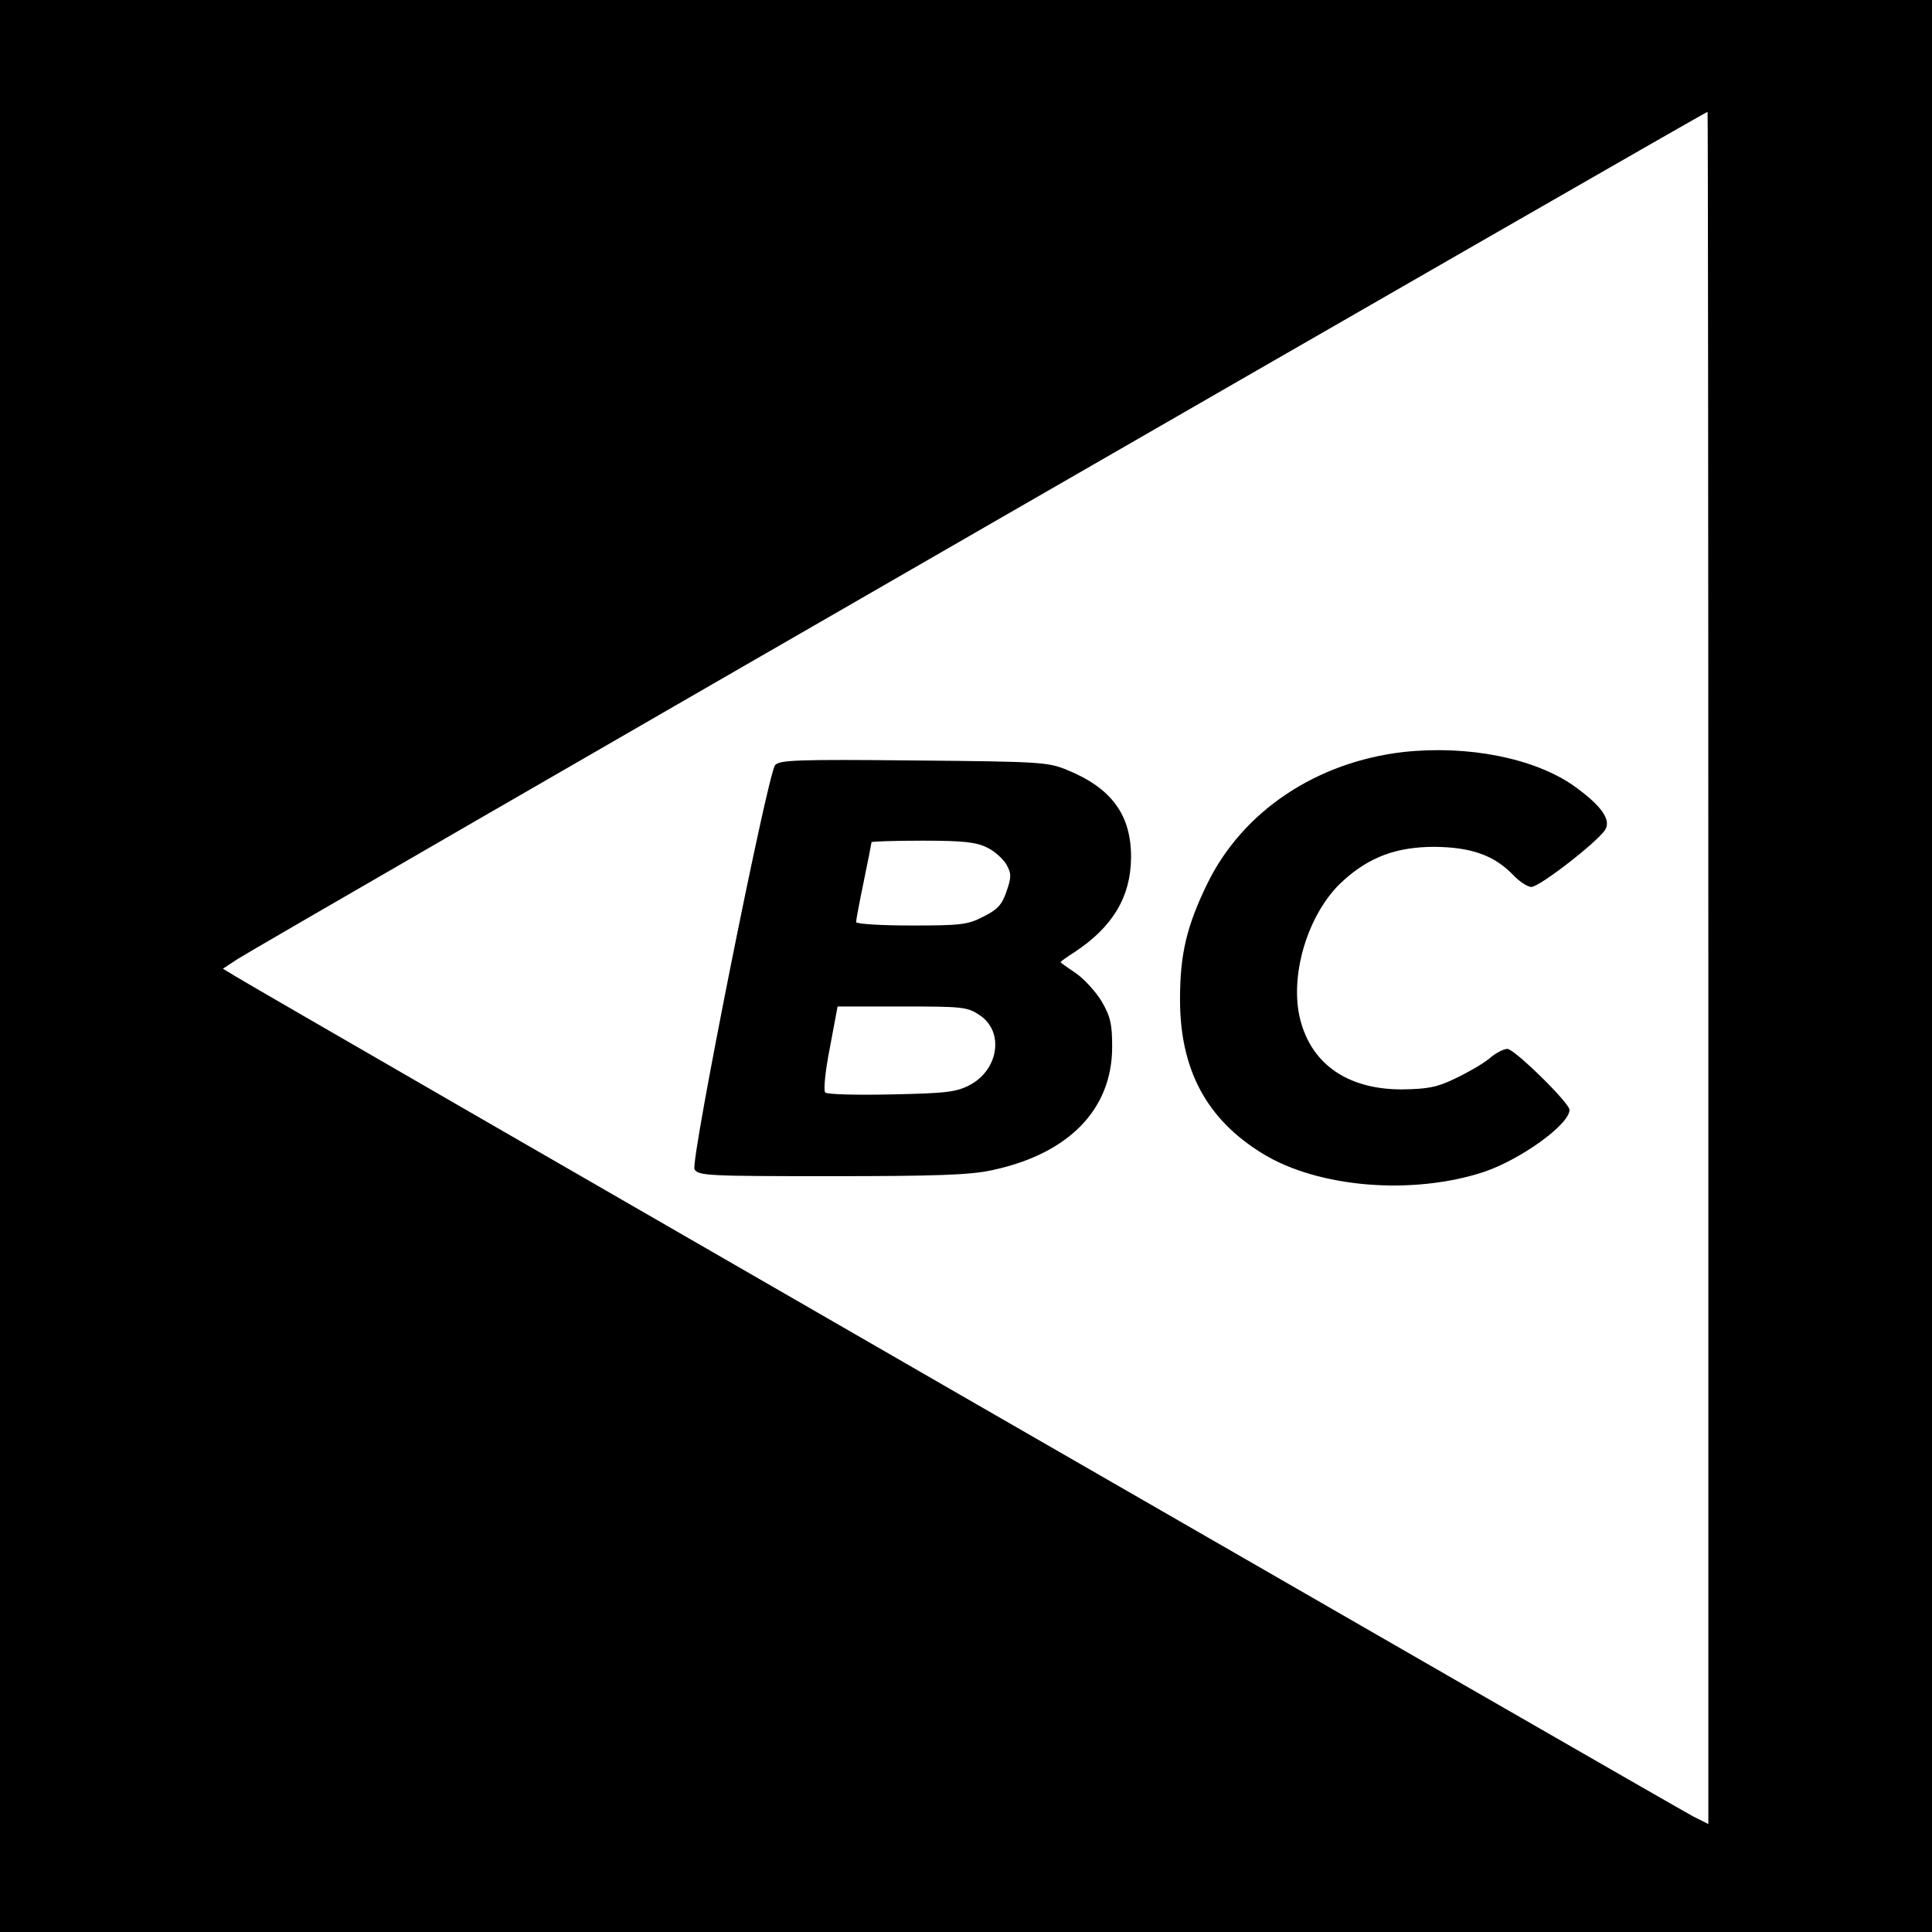
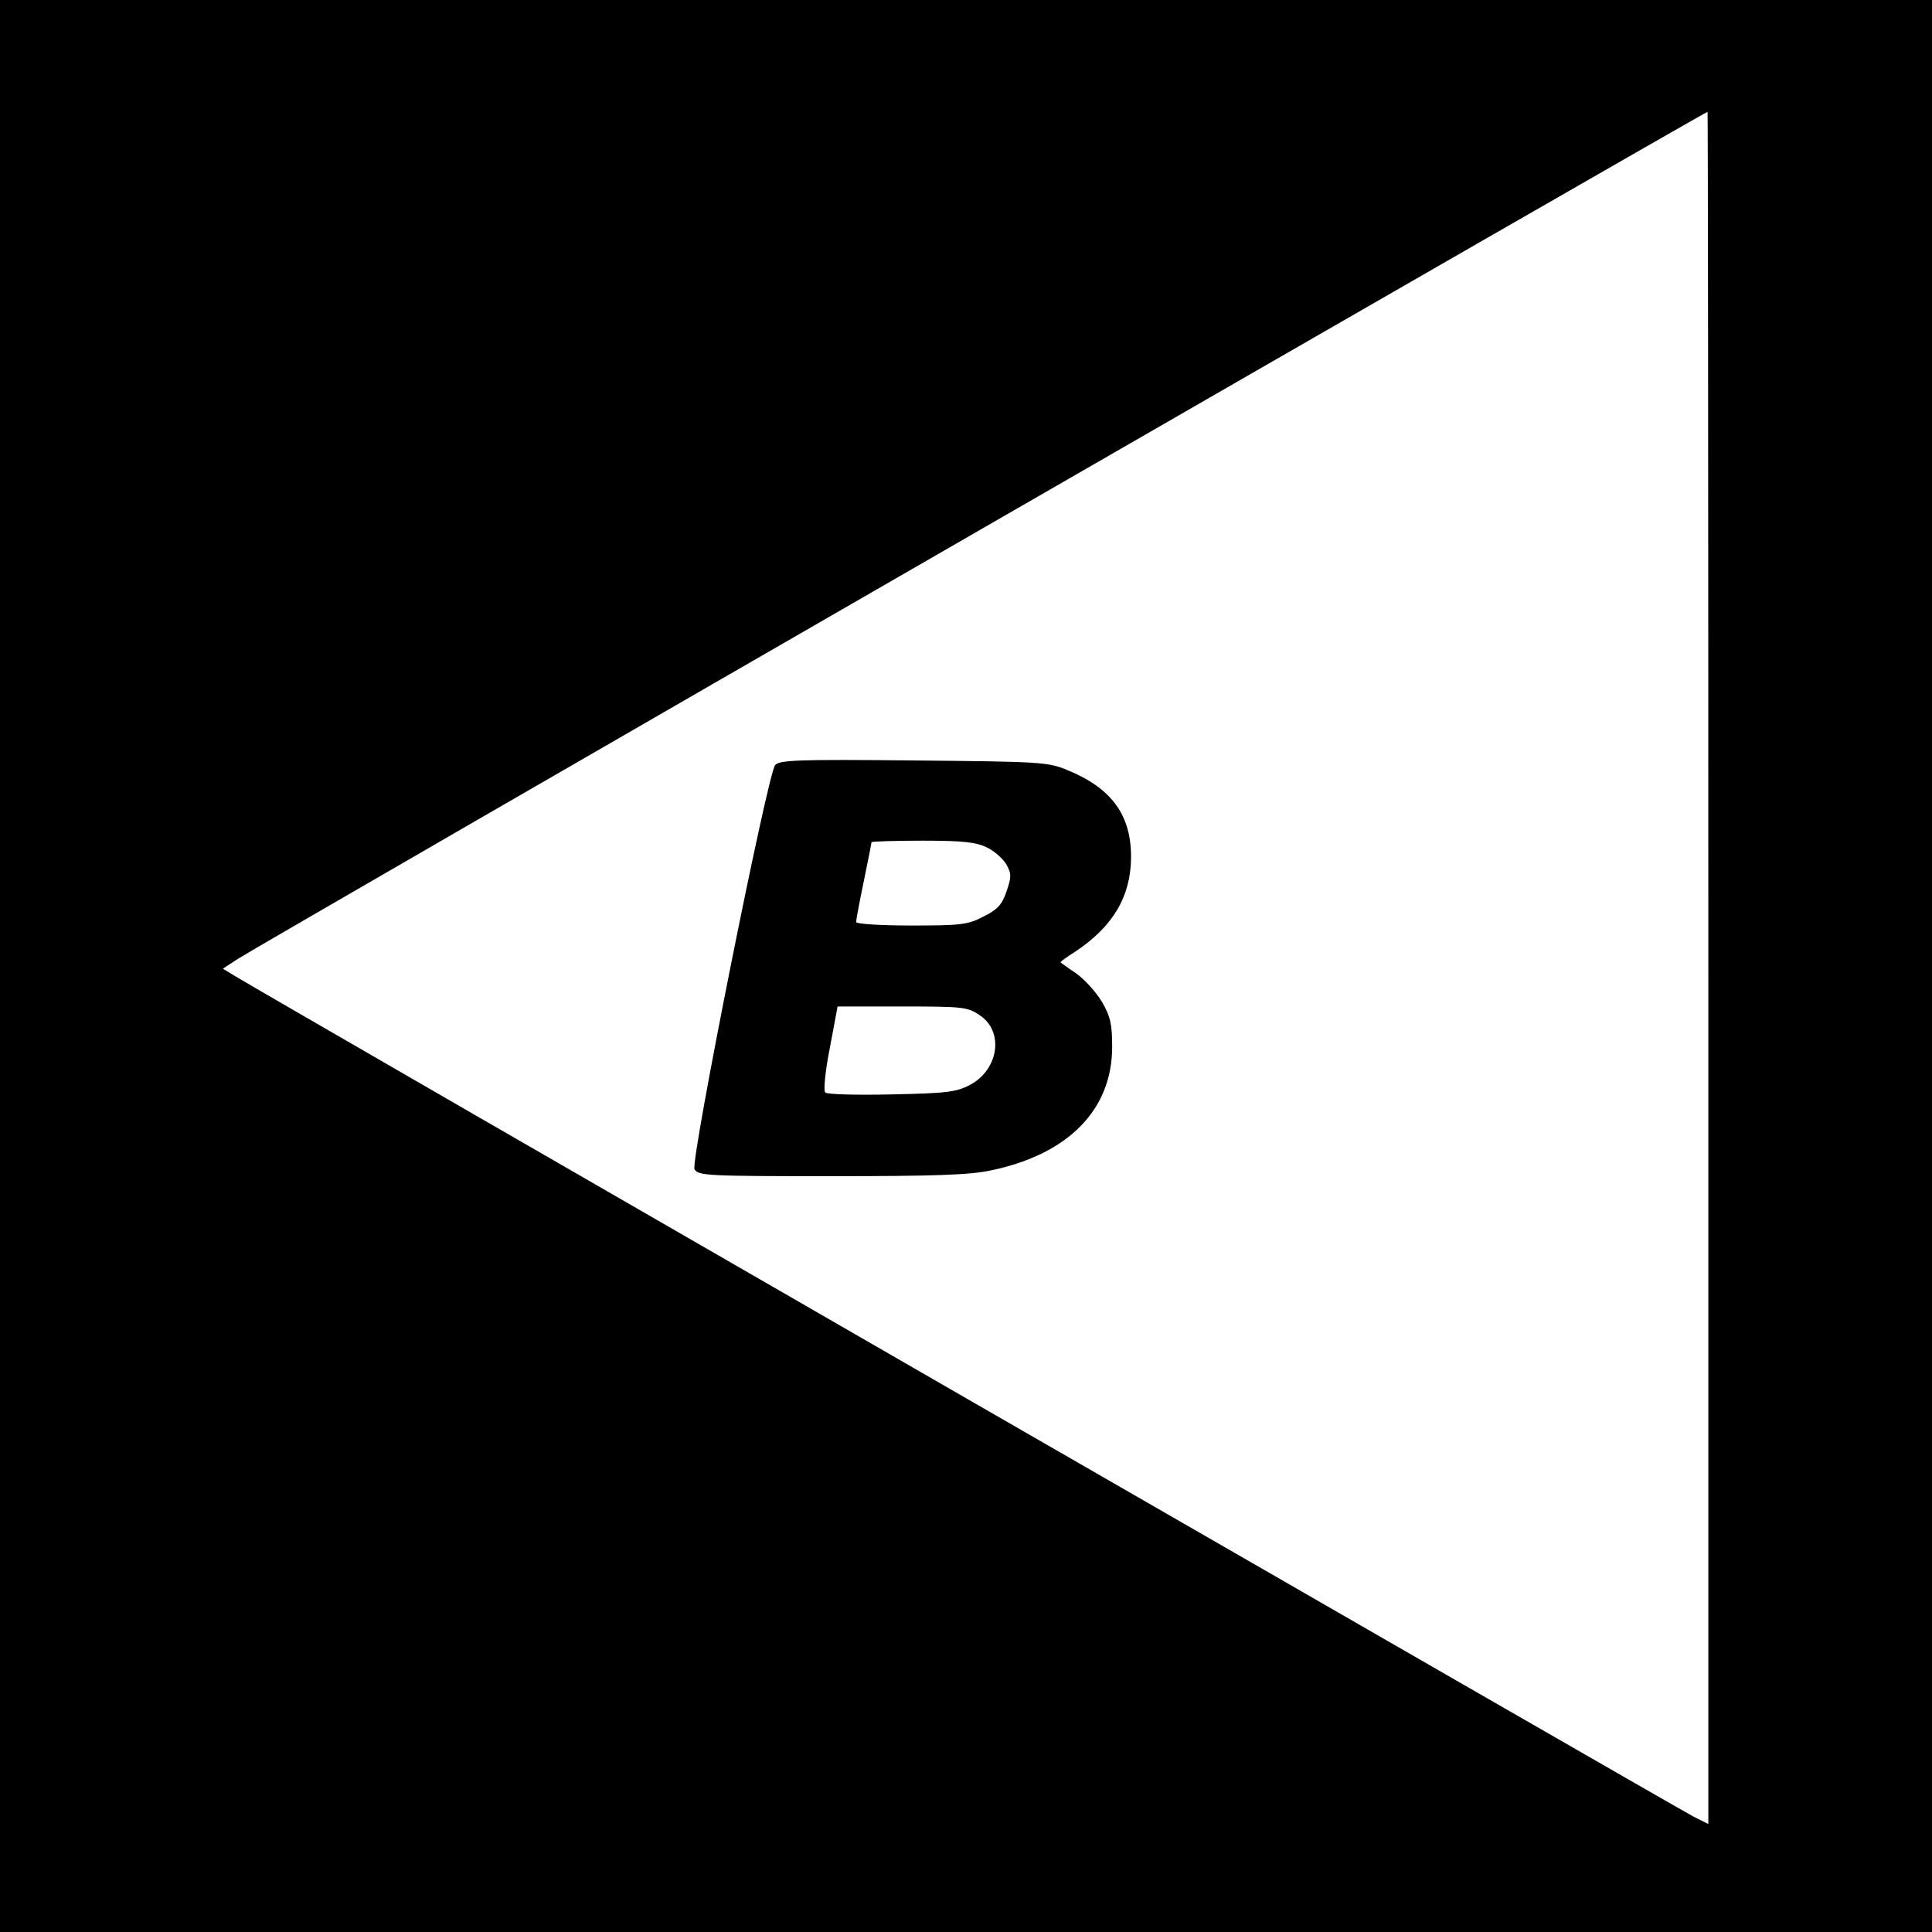
<svg xmlns="http://www.w3.org/2000/svg" version="1.0" width="501pt" height="501pt" viewBox="0 0 501 501" preserveAspectRatio="xMidYMid meet">
  <g transform="translate(0,501) scale(0.1,-0.1)" fill="#000000" stroke="none">
    <path d="M0 2505 l0 -2505 2505 0 2505 0 0 2505 0 2505 -2505 0 -2505 0 0 -2505z m4430 -5 l0 -2220 -38 19 c-36 18 -3710 2135 -3781 2179 l-33 20 38 25 c60 39 3801 2195 3812 2197 1 0 2 -999 2 -2220z" />
-     <path d="M3640 3060 c-226 -26 -417 -153 -509 -341 -54 -111 -71 -183 -71 -301 0 -182 69 -311 215 -400 144 -88 387 -108 573 -47 95 32 222 123 222 161 0 18 -143 158 -161 158 -10 0 -31 -11 -47 -25 -17 -14 -57 -37 -89 -52 -47 -23 -72 -27 -138 -28 -144 0 -240 69 -266 193 -23 115 27 270 114 348 68 62 139 88 237 88 96 -1 155 -22 205 -74 16 -17 37 -30 46 -30 22 0 181 124 193 151 13 26 -15 63 -84 112 -102 71 -273 105 -440 87z" />
    <path d="M2010 3026 c-20 -25 -220 -1027 -209 -1048 9 -17 36 -18 354 -18 267 0 360 3 415 15 201 42 314 158 314 320 0 59 -4 78 -27 118 -16 26 -46 59 -68 74 -21 14 -39 27 -39 28 0 1 17 14 38 27 98 65 144 143 145 243 1 111 -50 181 -165 228 -50 21 -71 22 -399 25 -303 3 -347 1 -359 -12z m550 -214 c19 -9 41 -29 50 -44 13 -24 13 -32 0 -70 -12 -35 -24 -47 -60 -65 -40 -21 -59 -23 -187 -23 -79 0 -143 4 -143 9 0 5 9 53 20 106 11 53 20 99 20 101 0 2 60 4 133 4 106 0 139 -4 167 -18z m-19 -435 c63 -42 49 -140 -25 -180 -36 -19 -60 -22 -205 -25 -90 -2 -167 0 -171 5 -5 4 0 56 12 116 l20 107 168 0 c157 0 169 -1 201 -23z" />
  </g>
</svg>